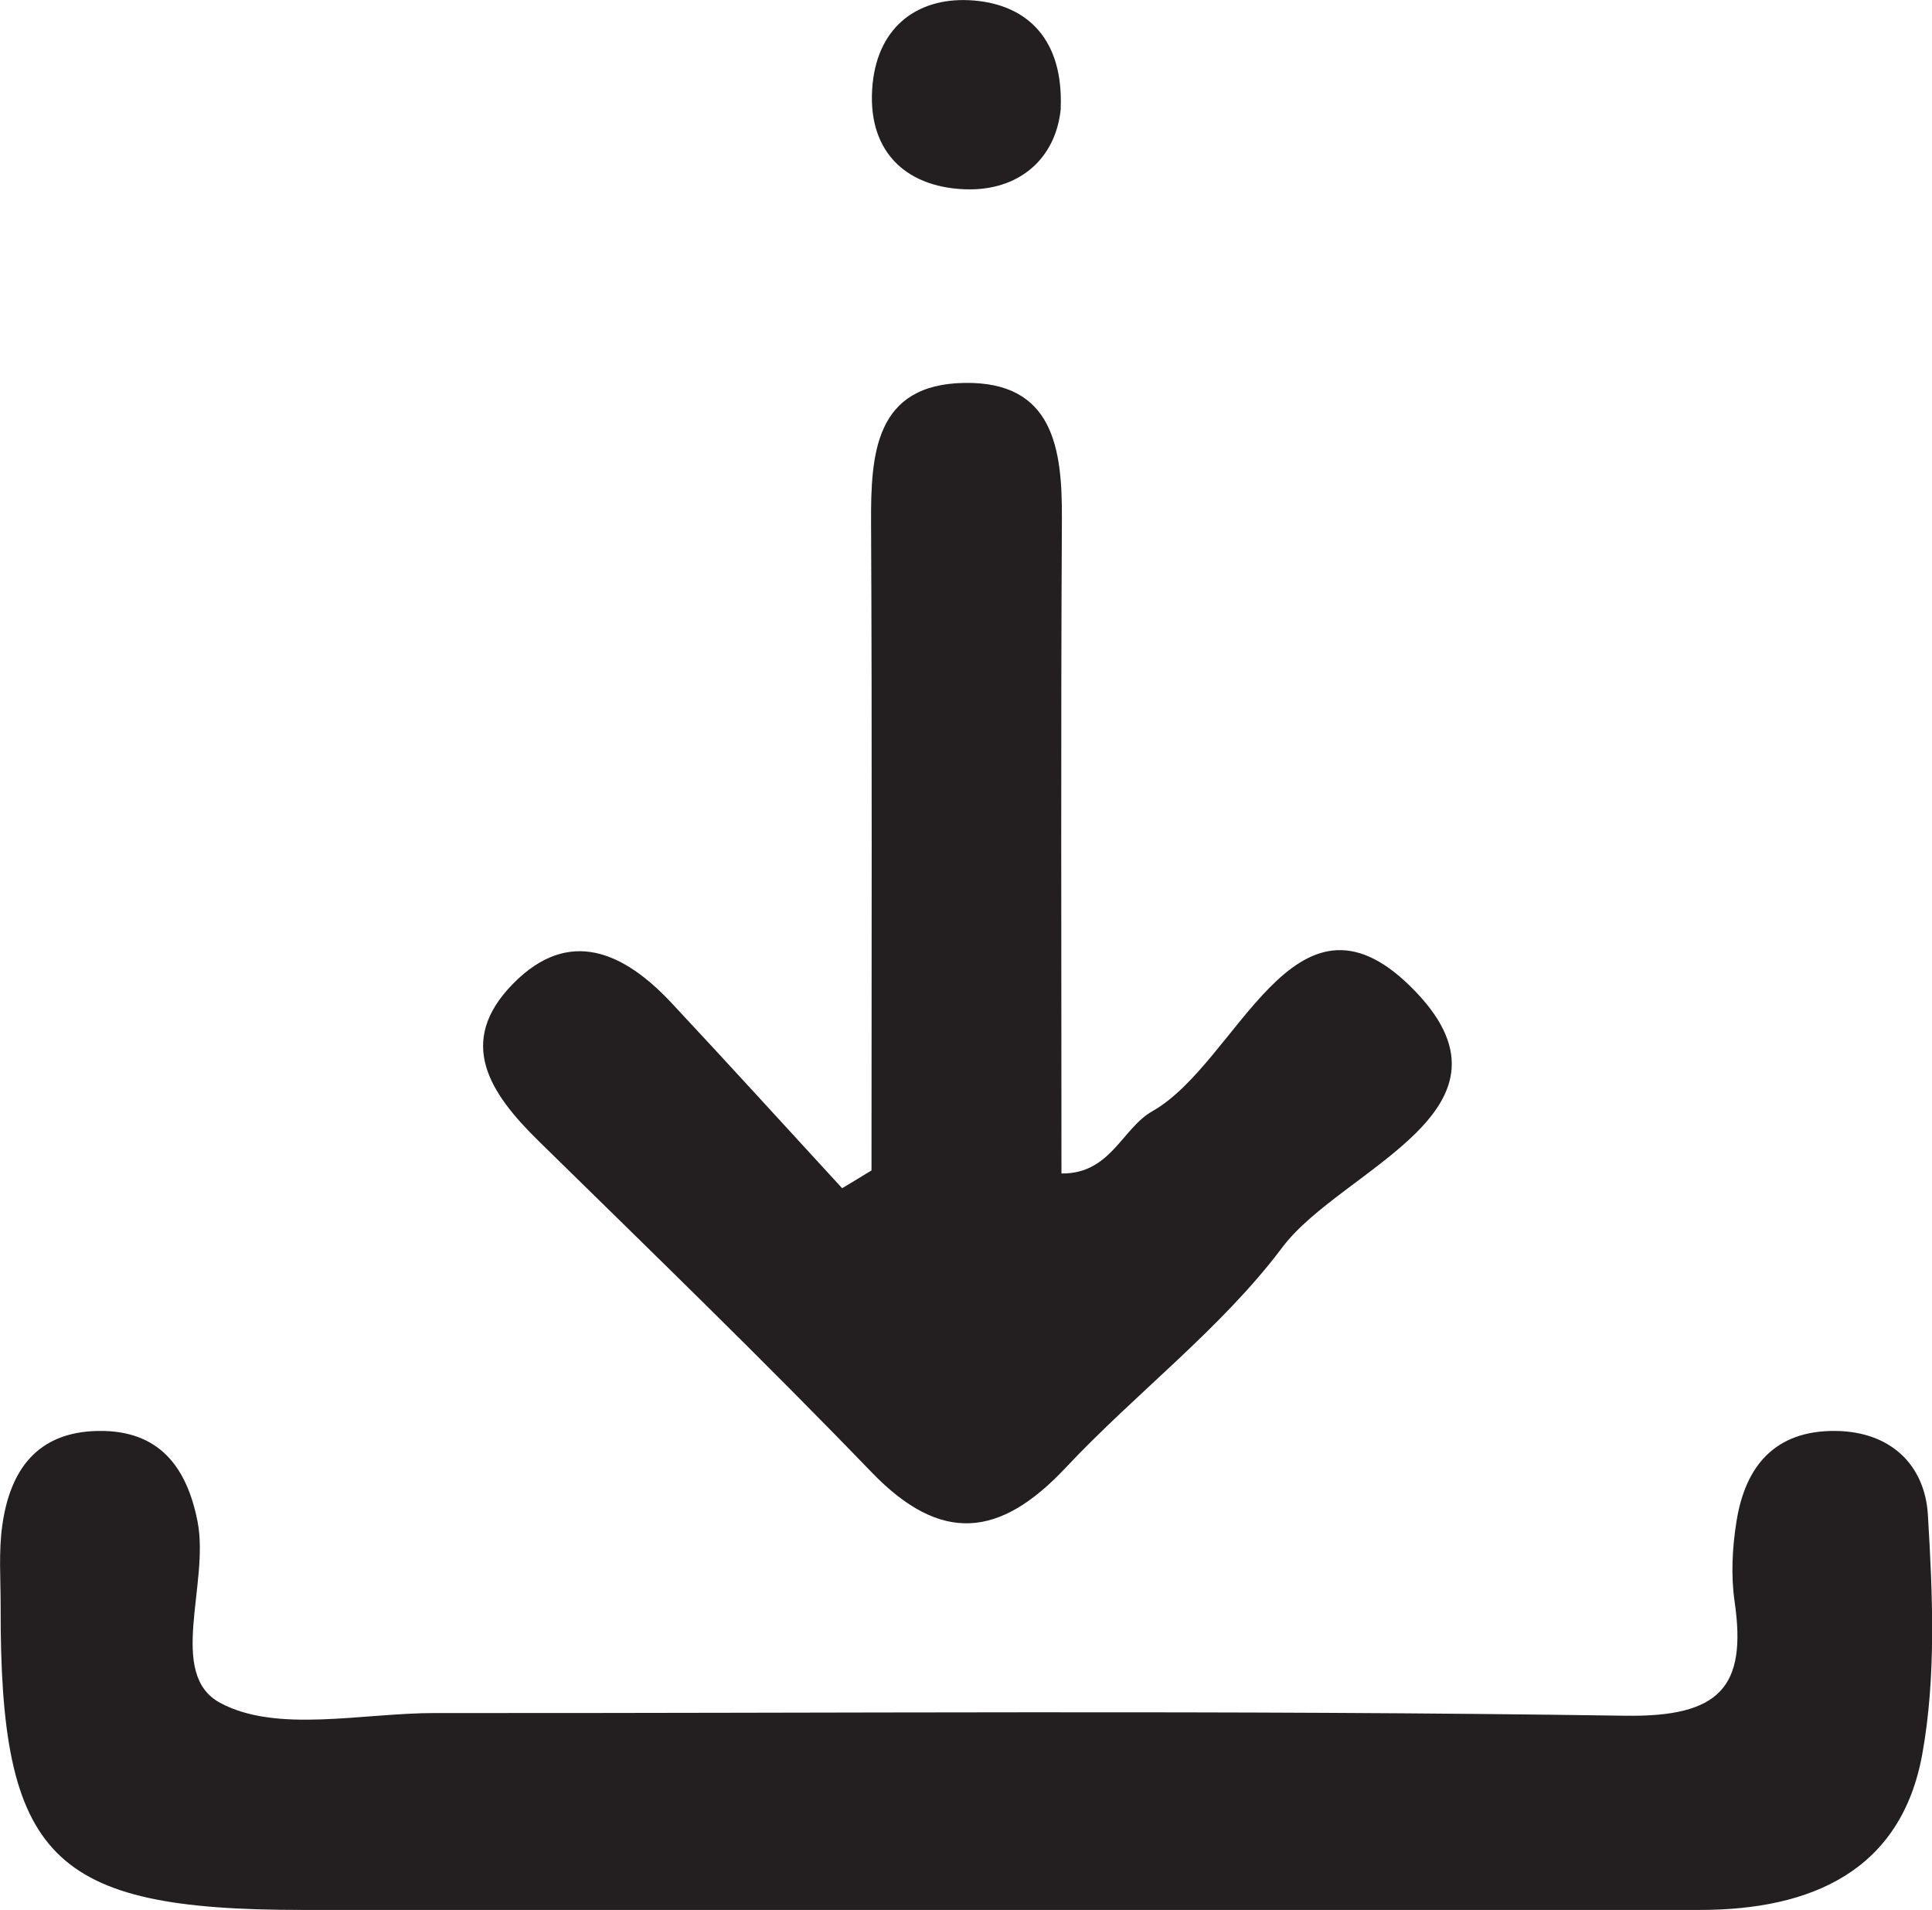
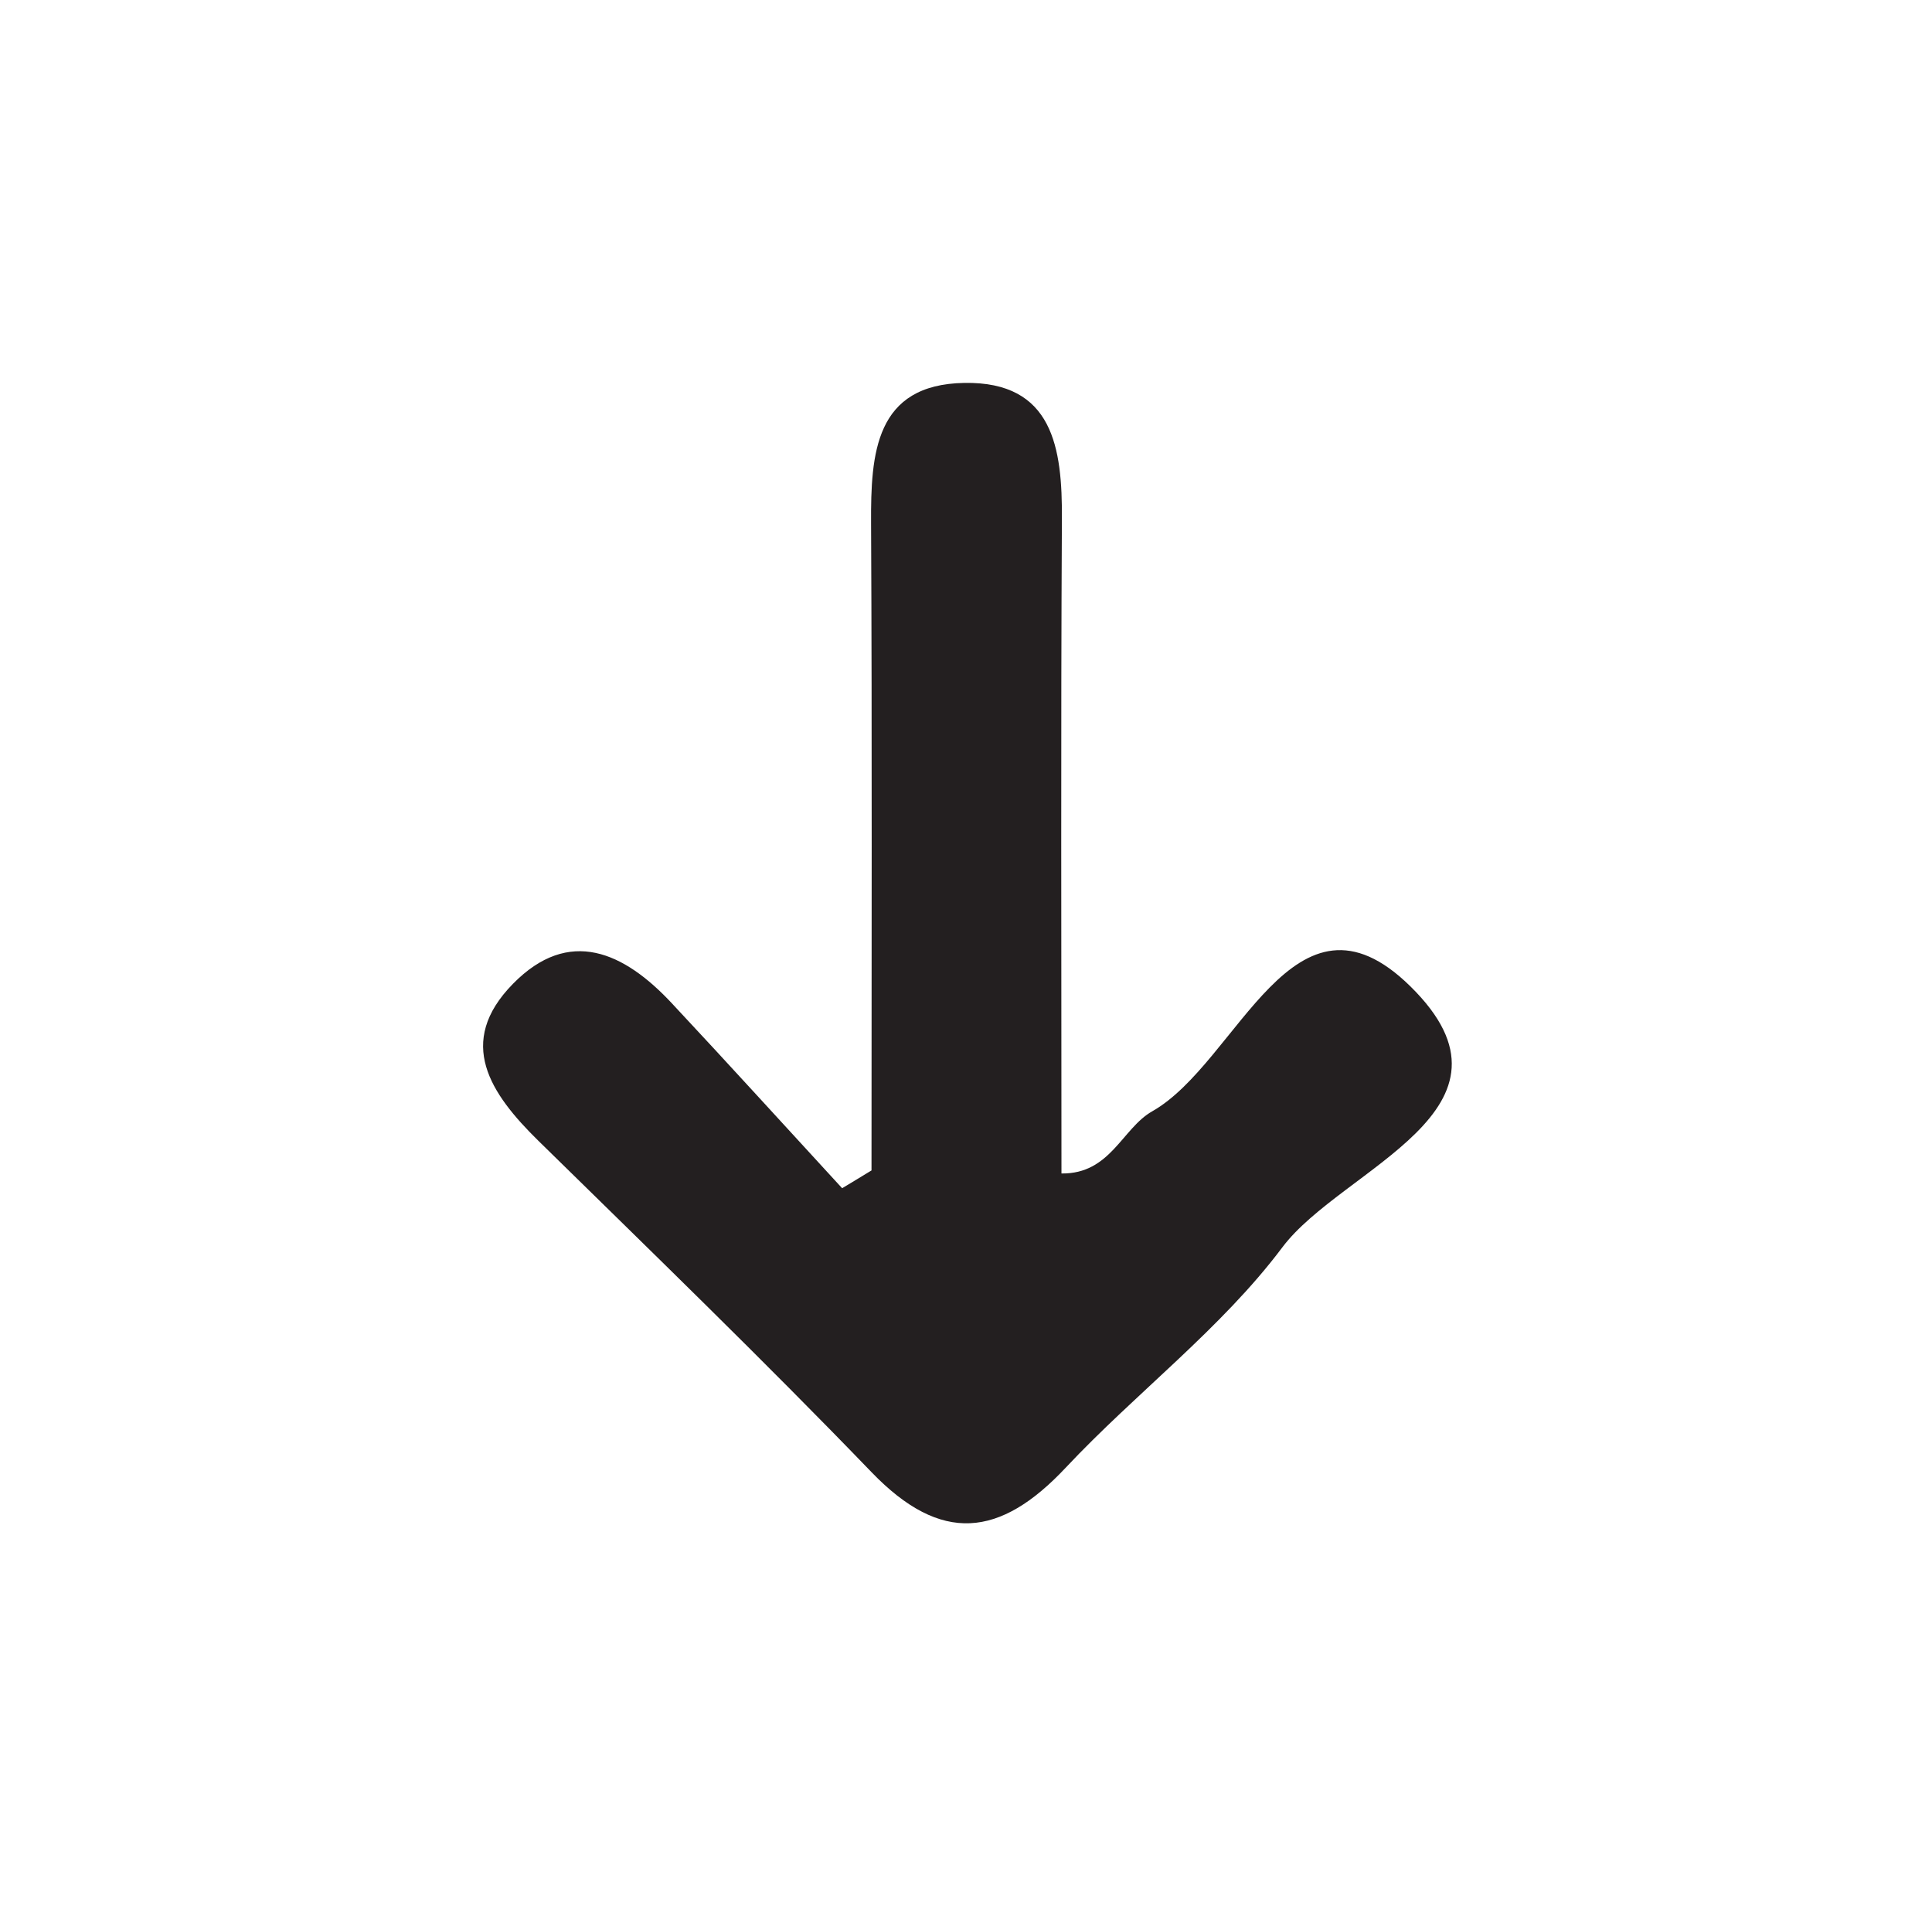
<svg xmlns="http://www.w3.org/2000/svg" id="uuid-97b54e86-f8df-4b36-80c7-b206a6a5117a" viewBox="0 0 179.61 177.52">
  <g id="uuid-c37d3b26-b3a5-46dc-b856-0b5dfdcfeb0c">
-     <path d="m89.28,177.52c-20.41,0-40.82,0-61.22,0-23.35,0-28.08-4.78-28-28.29,0-2.48-.19-5,.15-7.43.7-5.06,3.16-8.7,8.9-8.8,5.71-.1,8.27,3.38,9.26,8.44,1.12,5.76-2.86,14.16,2.09,16.83,5.28,2.85,13.22.94,20,.95,36.88.03,73.76-.3,110.63.25,8.78.13,11.33-2.64,10.17-10.61-.35-2.42-.22-4.99.17-7.42.8-5.11,3.53-8.5,9.22-8.44,5.17.06,8.31,3.21,8.58,7.82.44,7.38.78,14.98-.52,22.2-1.96,10.87-10.32,14.5-20.68,14.5-22.91,0-45.83,0-68.74,0Z" fill="#231f20" stroke-width="0" />
    <path d="m81.02,108.77c0-20.05.06-40.11-.04-60.16-.03-6.42.35-12.88,8.67-13.02,8.28-.14,9.11,6.09,9.07,12.65-.11,20.12-.04,40.24-.04,60.83,4.56.06,5.63-4.19,8.44-5.78,8-4.53,13.13-22.29,23.99-11.62,11.67,11.46-6.35,16.87-11.9,24.27-5.69,7.58-13.59,13.5-20.15,20.49-6.09,6.48-11.57,7.11-18.03.41-10.11-10.48-20.59-20.62-30.99-30.82-4.45-4.37-7.69-9.13-2.36-14.57,5.24-5.35,10.36-2.92,14.75,1.77,5.33,5.7,10.58,11.48,15.86,17.22.91-.55,1.83-1.1,2.74-1.66Z" fill="#231f20" stroke-width="0" />
-     <path d="m98.62,10.06c-.44,4.71-3.92,7.75-8.99,7.53-5.61-.24-9.1-3.72-8.51-9.77.54-5.53,4.43-8.2,9.45-7.77,5.01.43,8.29,3.67,8.04,10.01Z" fill="#231f20" stroke-width="0" />
  </g>
</svg>